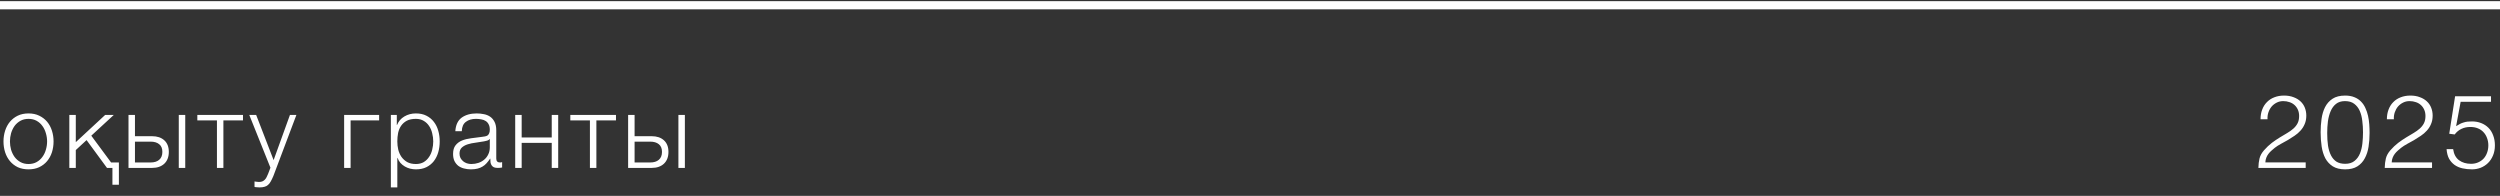
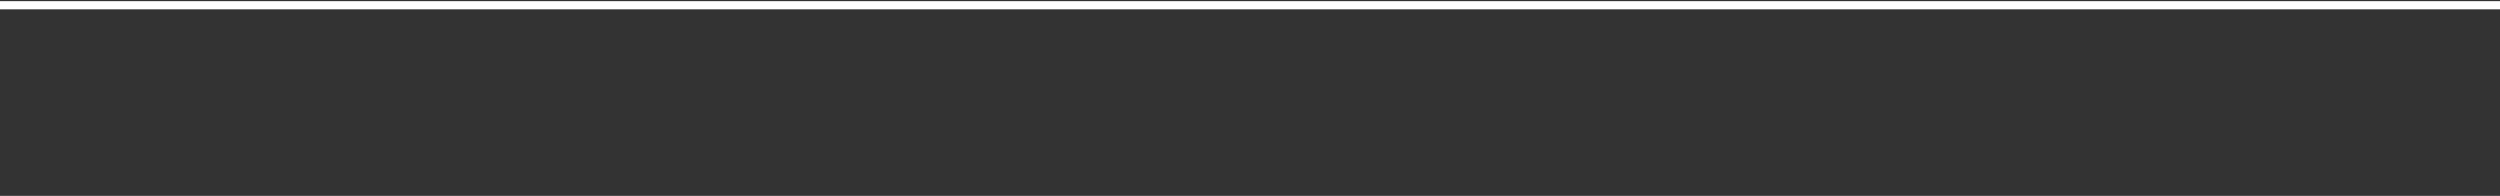
<svg xmlns="http://www.w3.org/2000/svg" width="268" height="21" viewBox="0 0 268 21" fill="none">
  <rect x="0" y="0" width="268" height="21" fill="#333333" stroke="none" />
  <line x1="3.82853e-08" y1="0.562" x2="268" y2="0.562" stroke="white" stroke-width="0.876" />
-   <path d="M3.058 18.154C2.625 18.154 2.24 18.077 1.903 17.923C1.573 17.762 1.294 17.545 1.067 17.274C0.84 17.003 0.667 16.687 0.55 16.328C0.433 15.961 0.374 15.573 0.374 15.162C0.374 14.759 0.433 14.374 0.55 14.007C0.667 13.64 0.84 13.321 1.067 13.05C1.294 12.779 1.573 12.562 1.903 12.401C2.24 12.24 2.625 12.159 3.058 12.159C3.491 12.159 3.872 12.24 4.202 12.401C4.539 12.562 4.822 12.779 5.049 13.05C5.276 13.321 5.449 13.64 5.566 14.007C5.683 14.374 5.742 14.759 5.742 15.162C5.742 15.573 5.683 15.961 5.566 16.328C5.449 16.687 5.276 17.003 5.049 17.274C4.822 17.545 4.539 17.762 4.202 17.923C3.872 18.077 3.491 18.154 3.058 18.154ZM3.058 17.582C3.388 17.582 3.678 17.512 3.927 17.373C4.176 17.234 4.382 17.05 4.543 16.823C4.712 16.596 4.836 16.339 4.917 16.053C5.005 15.76 5.049 15.463 5.049 15.162C5.049 14.861 5.005 14.568 4.917 14.282C4.836 13.989 4.712 13.728 4.543 13.501C4.382 13.274 4.176 13.09 3.927 12.951C3.678 12.812 3.388 12.742 3.058 12.742C2.728 12.742 2.438 12.812 2.189 12.951C1.94 13.09 1.731 13.274 1.562 13.501C1.401 13.728 1.276 13.989 1.188 14.282C1.107 14.568 1.067 14.861 1.067 15.162C1.067 15.463 1.107 15.76 1.188 16.053C1.276 16.339 1.401 16.596 1.562 16.823C1.731 17.05 1.94 17.234 2.189 17.373C2.438 17.512 2.728 17.582 3.058 17.582ZM12.052 18H11.469L9.28 15.019L8.125 16.086V18H7.432V12.324H8.125V15.239L11.271 12.324H12.195L9.786 14.546L11.909 17.417H12.745V19.804H12.052V18ZM13.775 12.324H14.468V14.601H16.305C16.855 14.601 17.291 14.748 17.614 15.041C17.936 15.334 18.098 15.749 18.098 16.284C18.098 16.819 17.936 17.241 17.614 17.549C17.291 17.85 16.855 18 16.305 18H13.775V12.324ZM16.14 17.417C16.536 17.417 16.844 17.322 17.064 17.131C17.291 16.94 17.405 16.658 17.405 16.284C17.405 15.91 17.291 15.635 17.064 15.459C16.844 15.276 16.536 15.184 16.14 15.184H14.468V17.417H16.14ZM19.165 12.324H19.858V18H19.165V12.324ZM23.256 12.907H21.154V12.324H26.049V12.907H23.948V18H23.256V12.907ZM27.814 20.09C27.674 20.083 27.564 20.075 27.483 20.068C27.41 20.068 27.344 20.057 27.285 20.035V19.452C27.366 19.467 27.443 19.478 27.517 19.485C27.597 19.5 27.678 19.507 27.759 19.507C27.913 19.507 28.037 19.485 28.133 19.441C28.235 19.397 28.323 19.335 28.396 19.254C28.47 19.181 28.532 19.089 28.584 18.979C28.635 18.869 28.69 18.748 28.748 18.616L28.991 17.978L26.724 12.324H27.462L29.331 17.164L31.081 12.324H31.773L29.309 18.858C29.207 19.1 29.111 19.298 29.023 19.452C28.936 19.613 28.837 19.738 28.727 19.826C28.624 19.921 28.499 19.987 28.352 20.024C28.213 20.068 28.034 20.09 27.814 20.09ZM36.891 12.324H40.642V12.907H37.584V18H36.891V12.324ZM41.9 12.324H42.538V13.402H42.56C42.721 13.006 42.982 12.702 43.341 12.489C43.708 12.269 44.122 12.159 44.584 12.159C45.017 12.159 45.391 12.24 45.706 12.401C46.029 12.562 46.296 12.782 46.509 13.061C46.722 13.332 46.879 13.651 46.982 14.018C47.085 14.377 47.136 14.759 47.136 15.162C47.136 15.573 47.085 15.958 46.982 16.317C46.879 16.676 46.722 16.995 46.509 17.274C46.296 17.545 46.029 17.762 45.706 17.923C45.391 18.077 45.017 18.154 44.584 18.154C44.371 18.154 44.162 18.128 43.957 18.077C43.759 18.026 43.572 17.949 43.396 17.846C43.22 17.743 43.062 17.615 42.923 17.461C42.791 17.307 42.688 17.127 42.615 16.922H42.593V20.09H41.9V12.324ZM44.584 17.582C44.914 17.582 45.196 17.512 45.431 17.373C45.666 17.226 45.856 17.039 46.003 16.812C46.157 16.585 46.267 16.328 46.333 16.042C46.406 15.749 46.443 15.455 46.443 15.162C46.443 14.869 46.406 14.579 46.333 14.293C46.267 14 46.157 13.739 46.003 13.512C45.856 13.285 45.666 13.101 45.431 12.962C45.196 12.815 44.914 12.742 44.584 12.742C44.195 12.742 43.873 12.808 43.616 12.94C43.367 13.072 43.165 13.248 43.011 13.468C42.857 13.688 42.747 13.945 42.681 14.238C42.622 14.531 42.593 14.839 42.593 15.162C42.593 15.455 42.626 15.749 42.692 16.042C42.765 16.328 42.879 16.585 43.033 16.812C43.194 17.039 43.4 17.226 43.649 17.373C43.906 17.512 44.217 17.582 44.584 17.582ZM50.471 18.154C50.208 18.154 49.958 18.121 49.724 18.055C49.496 17.996 49.294 17.901 49.118 17.769C48.95 17.63 48.814 17.457 48.712 17.252C48.616 17.039 48.569 16.79 48.569 16.504C48.569 16.108 48.657 15.8 48.833 15.58C49.008 15.353 49.239 15.18 49.526 15.063C49.819 14.946 50.145 14.865 50.505 14.821C50.871 14.77 51.242 14.722 51.615 14.678C51.755 14.663 51.88 14.645 51.989 14.623C52.107 14.601 52.202 14.564 52.276 14.513C52.349 14.454 52.404 14.377 52.441 14.282C52.484 14.187 52.507 14.062 52.507 13.908C52.507 13.673 52.466 13.483 52.386 13.336C52.312 13.182 52.206 13.061 52.066 12.973C51.934 12.885 51.777 12.826 51.593 12.797C51.417 12.76 51.227 12.742 51.022 12.742C50.581 12.742 50.222 12.848 49.944 13.061C49.665 13.266 49.518 13.6 49.504 14.062H48.81C48.855 13.395 49.082 12.911 49.492 12.61C49.91 12.309 50.45 12.159 51.109 12.159C51.359 12.159 51.608 12.185 51.858 12.236C52.107 12.28 52.331 12.368 52.529 12.5C52.727 12.632 52.888 12.819 53.013 13.061C53.137 13.296 53.2 13.604 53.2 13.985V16.999C53.2 17.278 53.335 17.417 53.606 17.417C53.694 17.417 53.768 17.402 53.827 17.373V17.956C53.746 17.971 53.672 17.982 53.606 17.989C53.548 17.996 53.471 18 53.376 18C53.2 18 53.056 17.978 52.947 17.934C52.844 17.883 52.763 17.813 52.705 17.725C52.646 17.637 52.605 17.534 52.584 17.417C52.569 17.292 52.562 17.157 52.562 17.01H52.539C52.415 17.193 52.286 17.358 52.154 17.505C52.03 17.644 51.887 17.762 51.725 17.857C51.572 17.952 51.392 18.026 51.187 18.077C50.981 18.128 50.743 18.154 50.471 18.154ZM50.526 17.582C50.791 17.582 51.044 17.542 51.285 17.461C51.528 17.38 51.736 17.263 51.913 17.109C52.096 16.955 52.239 16.768 52.342 16.548C52.452 16.328 52.507 16.079 52.507 15.8V14.898H52.484C52.441 14.979 52.356 15.037 52.231 15.074C52.107 15.111 51.997 15.136 51.901 15.151C51.608 15.202 51.304 15.25 50.989 15.294C50.681 15.331 50.398 15.389 50.142 15.47C49.885 15.551 49.672 15.668 49.504 15.822C49.342 15.976 49.261 16.189 49.261 16.46C49.261 16.636 49.294 16.794 49.361 16.933C49.434 17.065 49.529 17.182 49.647 17.285C49.764 17.38 49.896 17.454 50.042 17.505C50.197 17.556 50.358 17.582 50.526 17.582ZM55.23 12.324H55.923V14.733H59.146V12.324H59.839V18H59.146V15.316H55.923V18H55.23V12.324ZM63.239 12.907H61.138V12.324H66.033V12.907H63.932V18H63.239V12.907ZM67.335 12.324H68.028V14.601H69.865C70.415 14.601 70.851 14.748 71.174 15.041C71.496 15.334 71.658 15.749 71.658 16.284C71.658 16.819 71.496 17.241 71.174 17.549C70.851 17.85 70.415 18 69.865 18H67.335V12.324ZM69.7 17.417C70.096 17.417 70.404 17.322 70.624 17.131C70.851 16.94 70.965 16.658 70.965 16.284C70.965 15.91 70.851 15.635 70.624 15.459C70.404 15.276 70.096 15.184 69.7 15.184H68.028V17.417H69.7ZM72.725 12.324H73.418V18H72.725V12.324Z" fill="white" />
-   <path d="M242.33 12.786C242.33 12.405 242.388 12.06 242.506 11.752C242.623 11.437 242.792 11.169 243.012 10.949C243.232 10.722 243.496 10.549 243.804 10.432C244.119 10.307 244.467 10.245 244.849 10.245C245.237 10.245 245.578 10.304 245.872 10.421C246.172 10.531 246.422 10.681 246.62 10.872C246.825 11.063 246.979 11.29 247.082 11.554C247.184 11.818 247.236 12.097 247.236 12.39C247.236 12.735 247.177 13.039 247.06 13.303C246.95 13.567 246.799 13.802 246.609 14.007C246.425 14.212 246.213 14.396 245.971 14.557C245.736 14.718 245.494 14.872 245.245 15.019C244.995 15.158 244.75 15.294 244.508 15.426C244.266 15.558 244.049 15.697 243.859 15.844C243.734 15.939 243.613 16.042 243.496 16.152C243.378 16.255 243.272 16.368 243.177 16.493C243.081 16.618 243.004 16.757 242.946 16.911C242.887 17.058 242.854 17.223 242.847 17.406H247.17V18H242.099C242.106 17.626 242.146 17.289 242.22 16.988C242.293 16.687 242.454 16.394 242.704 16.108C242.975 15.8 243.254 15.536 243.54 15.316C243.833 15.096 244.119 14.902 244.398 14.733C244.676 14.557 244.94 14.399 245.19 14.26C245.439 14.113 245.659 13.956 245.85 13.787C246.04 13.618 246.191 13.428 246.301 13.215C246.411 13.002 246.466 12.742 246.466 12.434C246.466 12.185 246.422 11.961 246.334 11.763C246.246 11.565 246.125 11.396 245.971 11.257C245.817 11.118 245.637 11.015 245.432 10.949C245.226 10.876 245.003 10.839 244.761 10.839C244.504 10.839 244.269 10.894 244.057 11.004C243.851 11.107 243.672 11.246 243.518 11.422C243.371 11.598 243.257 11.803 243.177 12.038C243.096 12.273 243.063 12.522 243.078 12.786H242.33ZM253.315 14.183C253.315 13.765 253.289 13.358 253.238 12.962C253.194 12.559 253.102 12.199 252.963 11.884C252.824 11.569 252.626 11.316 252.369 11.125C252.12 10.934 251.79 10.839 251.379 10.839C250.99 10.839 250.671 10.938 250.422 11.136C250.18 11.327 249.989 11.583 249.85 11.906C249.711 12.229 249.612 12.595 249.553 13.006C249.502 13.417 249.476 13.835 249.476 14.26C249.476 14.759 249.505 15.213 249.564 15.624C249.63 16.027 249.736 16.372 249.883 16.658C250.03 16.944 250.224 17.168 250.466 17.329C250.715 17.483 251.027 17.56 251.401 17.56C251.819 17.56 252.153 17.457 252.402 17.252C252.659 17.047 252.853 16.783 252.985 16.46C253.117 16.137 253.205 15.774 253.249 15.371C253.293 14.968 253.315 14.572 253.315 14.183ZM251.401 10.245C251.782 10.245 252.112 10.304 252.391 10.421C252.67 10.531 252.904 10.685 253.095 10.883C253.293 11.081 253.451 11.312 253.568 11.576C253.693 11.84 253.788 12.122 253.854 12.423C253.92 12.716 253.964 13.021 253.986 13.336C254.008 13.651 254.019 13.959 254.019 14.26C254.019 14.773 253.982 15.265 253.909 15.734C253.836 16.203 253.7 16.618 253.502 16.977C253.311 17.336 253.047 17.622 252.71 17.835C252.373 18.048 251.936 18.154 251.401 18.154C250.866 18.154 250.426 18.048 250.081 17.835C249.744 17.622 249.476 17.336 249.278 16.977C249.087 16.61 248.955 16.189 248.882 15.712C248.809 15.228 248.772 14.718 248.772 14.183C248.772 13.692 248.805 13.211 248.871 12.742C248.937 12.273 249.062 11.855 249.245 11.488C249.436 11.114 249.703 10.813 250.048 10.586C250.393 10.359 250.844 10.245 251.401 10.245ZM255.874 12.786C255.874 12.405 255.933 12.06 256.05 11.752C256.168 11.437 256.336 11.169 256.556 10.949C256.776 10.722 257.04 10.549 257.348 10.432C257.664 10.307 258.012 10.245 258.393 10.245C258.782 10.245 259.123 10.304 259.416 10.421C259.717 10.531 259.966 10.681 260.164 10.872C260.37 11.063 260.524 11.29 260.626 11.554C260.729 11.818 260.78 12.097 260.78 12.39C260.78 12.735 260.722 13.039 260.604 13.303C260.494 13.567 260.344 13.802 260.153 14.007C259.97 14.212 259.757 14.396 259.515 14.557C259.281 14.718 259.039 14.872 258.789 15.019C258.54 15.158 258.294 15.294 258.052 15.426C257.81 15.558 257.594 15.697 257.403 15.844C257.279 15.939 257.158 16.042 257.04 16.152C256.923 16.255 256.817 16.368 256.721 16.493C256.626 16.618 256.549 16.757 256.49 16.911C256.432 17.058 256.399 17.223 256.391 17.406H260.714V18H255.643C255.651 17.626 255.691 17.289 255.764 16.988C255.838 16.687 255.999 16.394 256.248 16.108C256.52 15.8 256.798 15.536 257.084 15.316C257.378 15.096 257.664 14.902 257.942 14.733C258.221 14.557 258.485 14.399 258.734 14.26C258.984 14.113 259.204 13.956 259.394 13.787C259.585 13.618 259.735 13.428 259.845 13.215C259.955 13.002 260.01 12.742 260.01 12.434C260.01 12.185 259.966 11.961 259.878 11.763C259.79 11.565 259.669 11.396 259.515 11.257C259.361 11.118 259.182 11.015 258.976 10.949C258.771 10.876 258.547 10.839 258.305 10.839C258.049 10.839 257.814 10.894 257.601 11.004C257.396 11.107 257.216 11.246 257.062 11.422C256.916 11.598 256.802 11.803 256.721 12.038C256.641 12.273 256.608 12.522 256.622 12.786H255.874ZM262.977 15.987C263.05 16.515 263.259 16.911 263.604 17.175C263.956 17.432 264.385 17.56 264.891 17.56C265.177 17.56 265.433 17.509 265.661 17.406C265.895 17.303 266.093 17.164 266.255 16.988C266.416 16.805 266.537 16.596 266.618 16.361C266.706 16.119 266.75 15.859 266.75 15.58C266.75 15.294 266.702 15.03 266.607 14.788C266.519 14.546 266.39 14.337 266.222 14.161C266.06 13.985 265.859 13.849 265.617 13.754C265.382 13.659 265.118 13.611 264.825 13.611C264.473 13.611 264.157 13.677 263.879 13.809C263.6 13.934 263.354 14.135 263.142 14.414L262.559 14.337L263.186 10.322H267.036V10.916H263.78L263.296 13.523C263.45 13.428 263.589 13.347 263.714 13.281C263.846 13.215 263.978 13.164 264.11 13.127C264.242 13.083 264.377 13.054 264.517 13.039C264.663 13.024 264.825 13.017 265.001 13.017C265.353 13.017 265.679 13.076 265.98 13.193C266.28 13.31 266.541 13.479 266.761 13.699C266.981 13.919 267.149 14.19 267.267 14.513C267.391 14.828 267.454 15.184 267.454 15.58C267.454 15.991 267.384 16.357 267.245 16.68C267.113 16.995 266.933 17.263 266.706 17.483C266.478 17.703 266.214 17.872 265.914 17.989C265.62 18.099 265.316 18.154 265.001 18.154C264.634 18.154 264.289 18.117 263.967 18.044C263.651 17.971 263.373 17.85 263.131 17.681C262.889 17.505 262.691 17.281 262.537 17.01C262.39 16.731 262.302 16.39 262.273 15.987H262.977Z" fill="white" />
</svg>